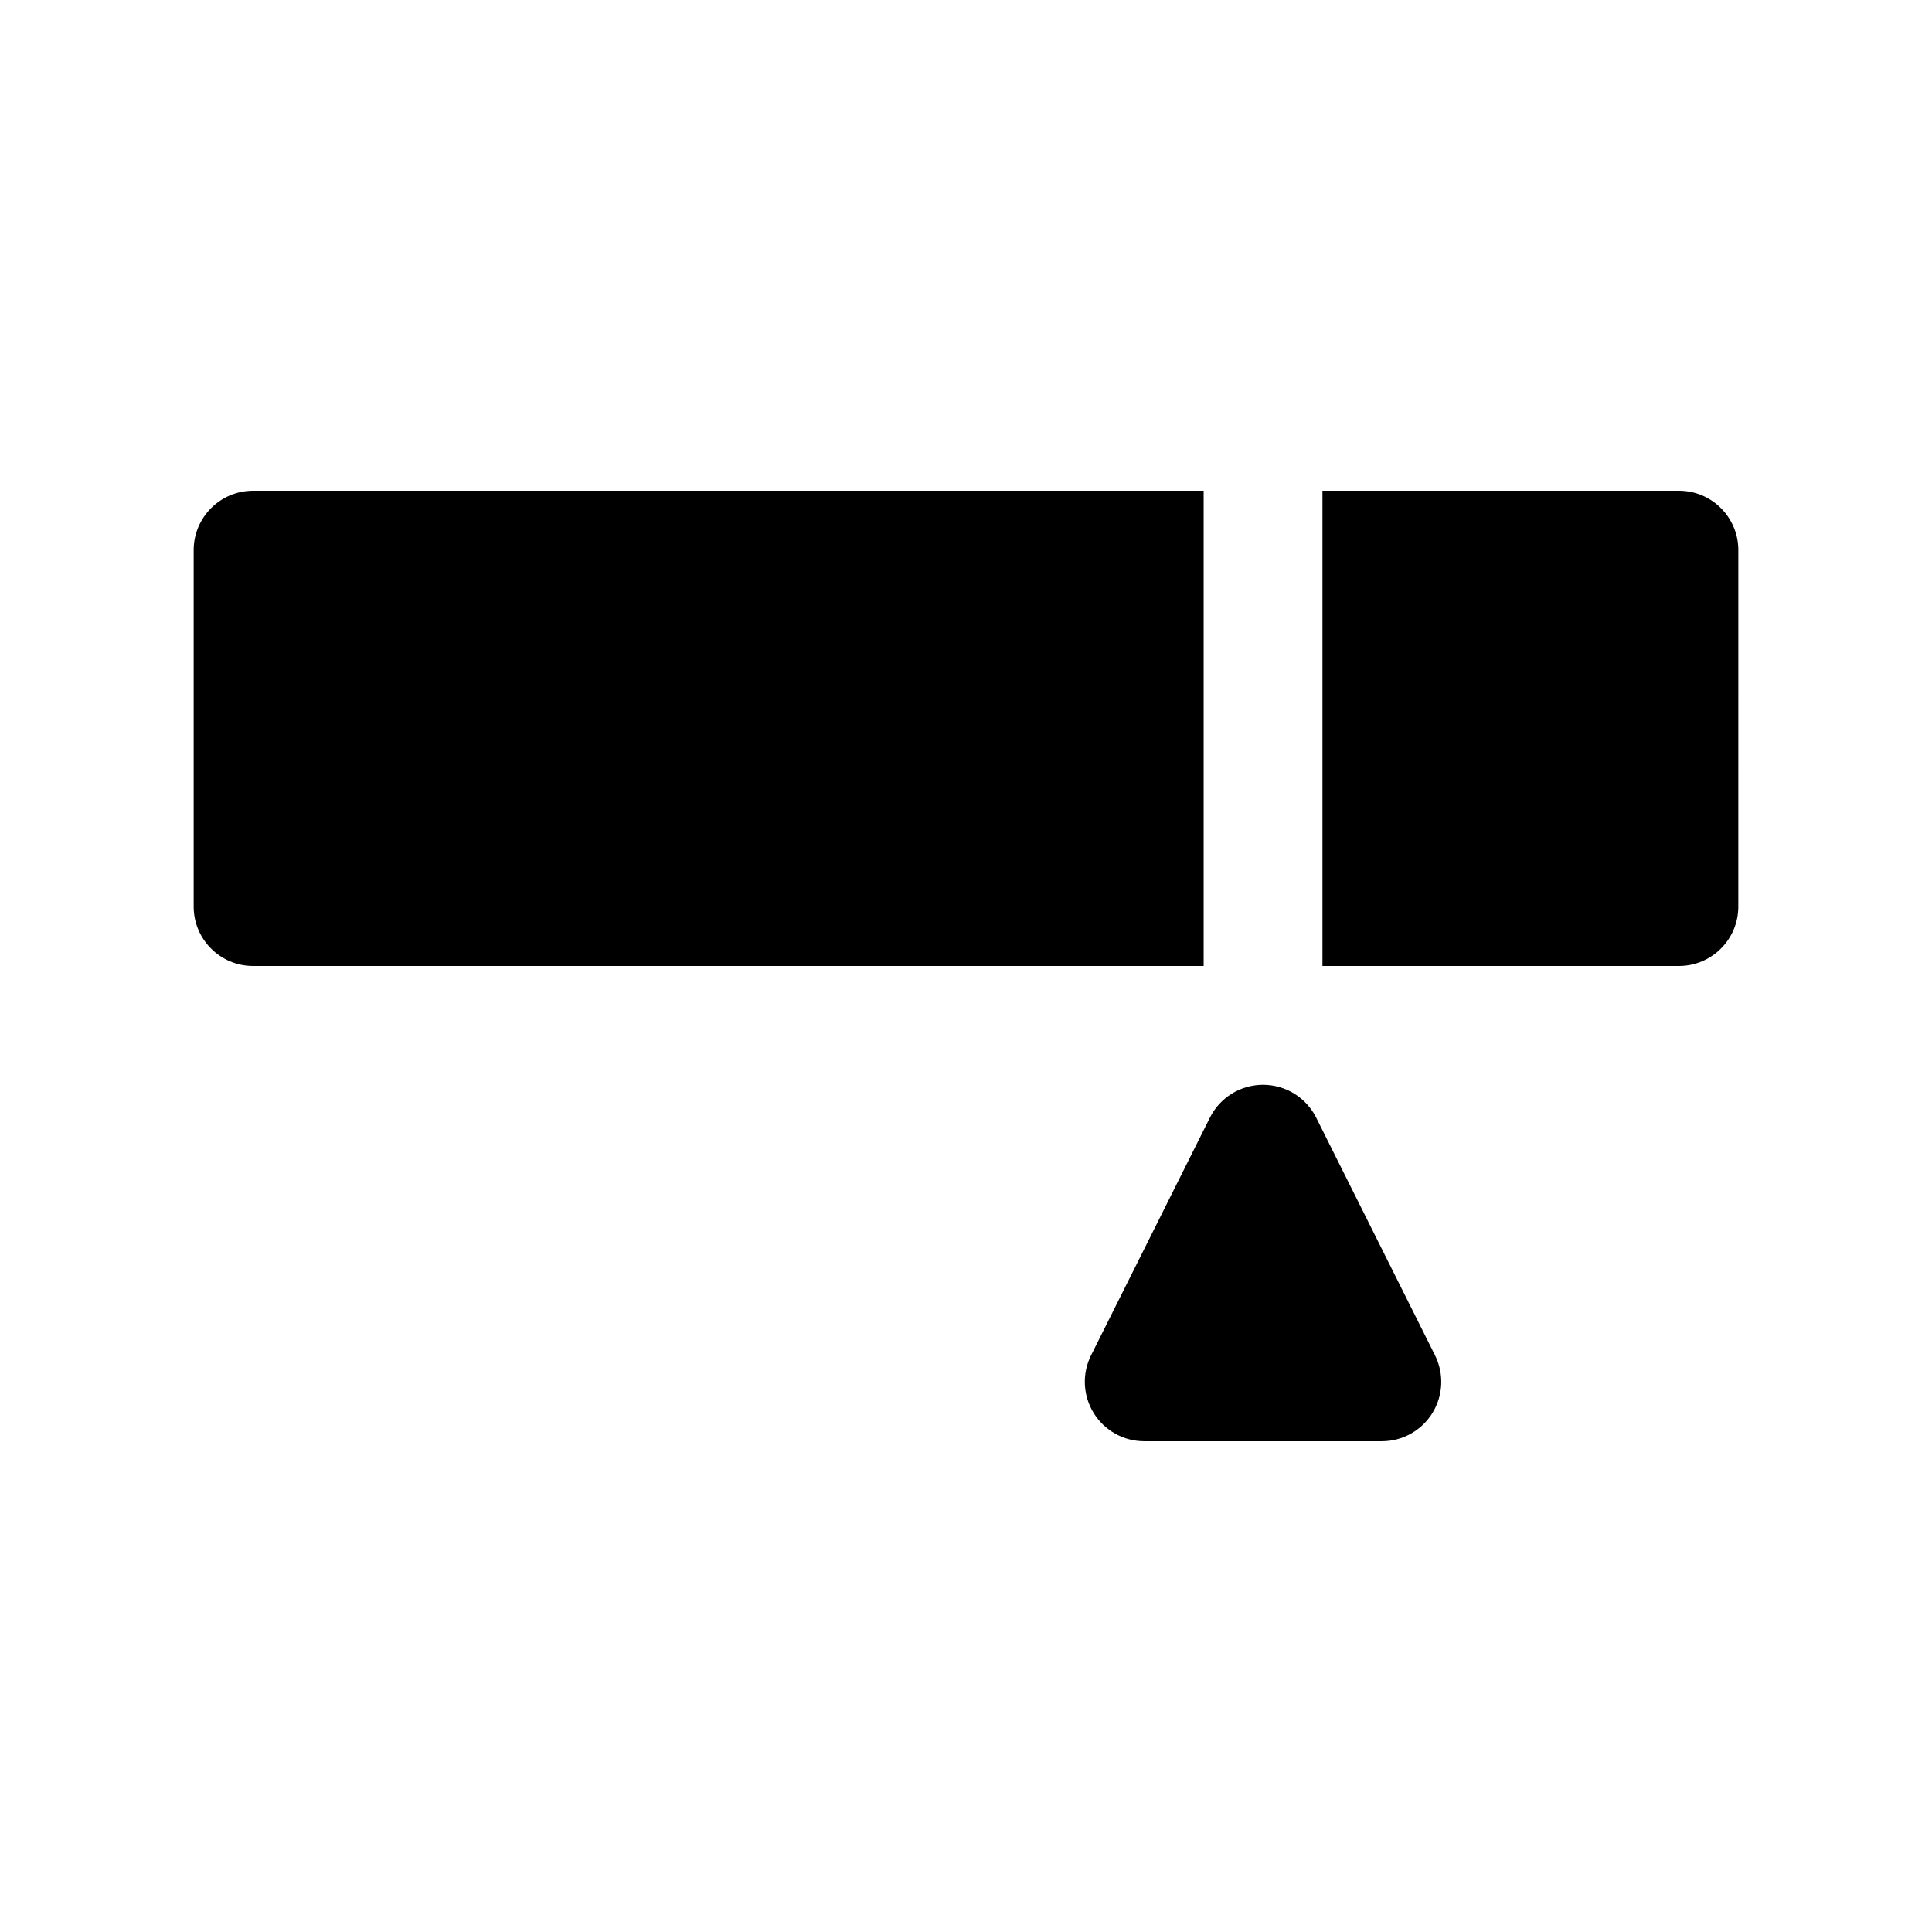
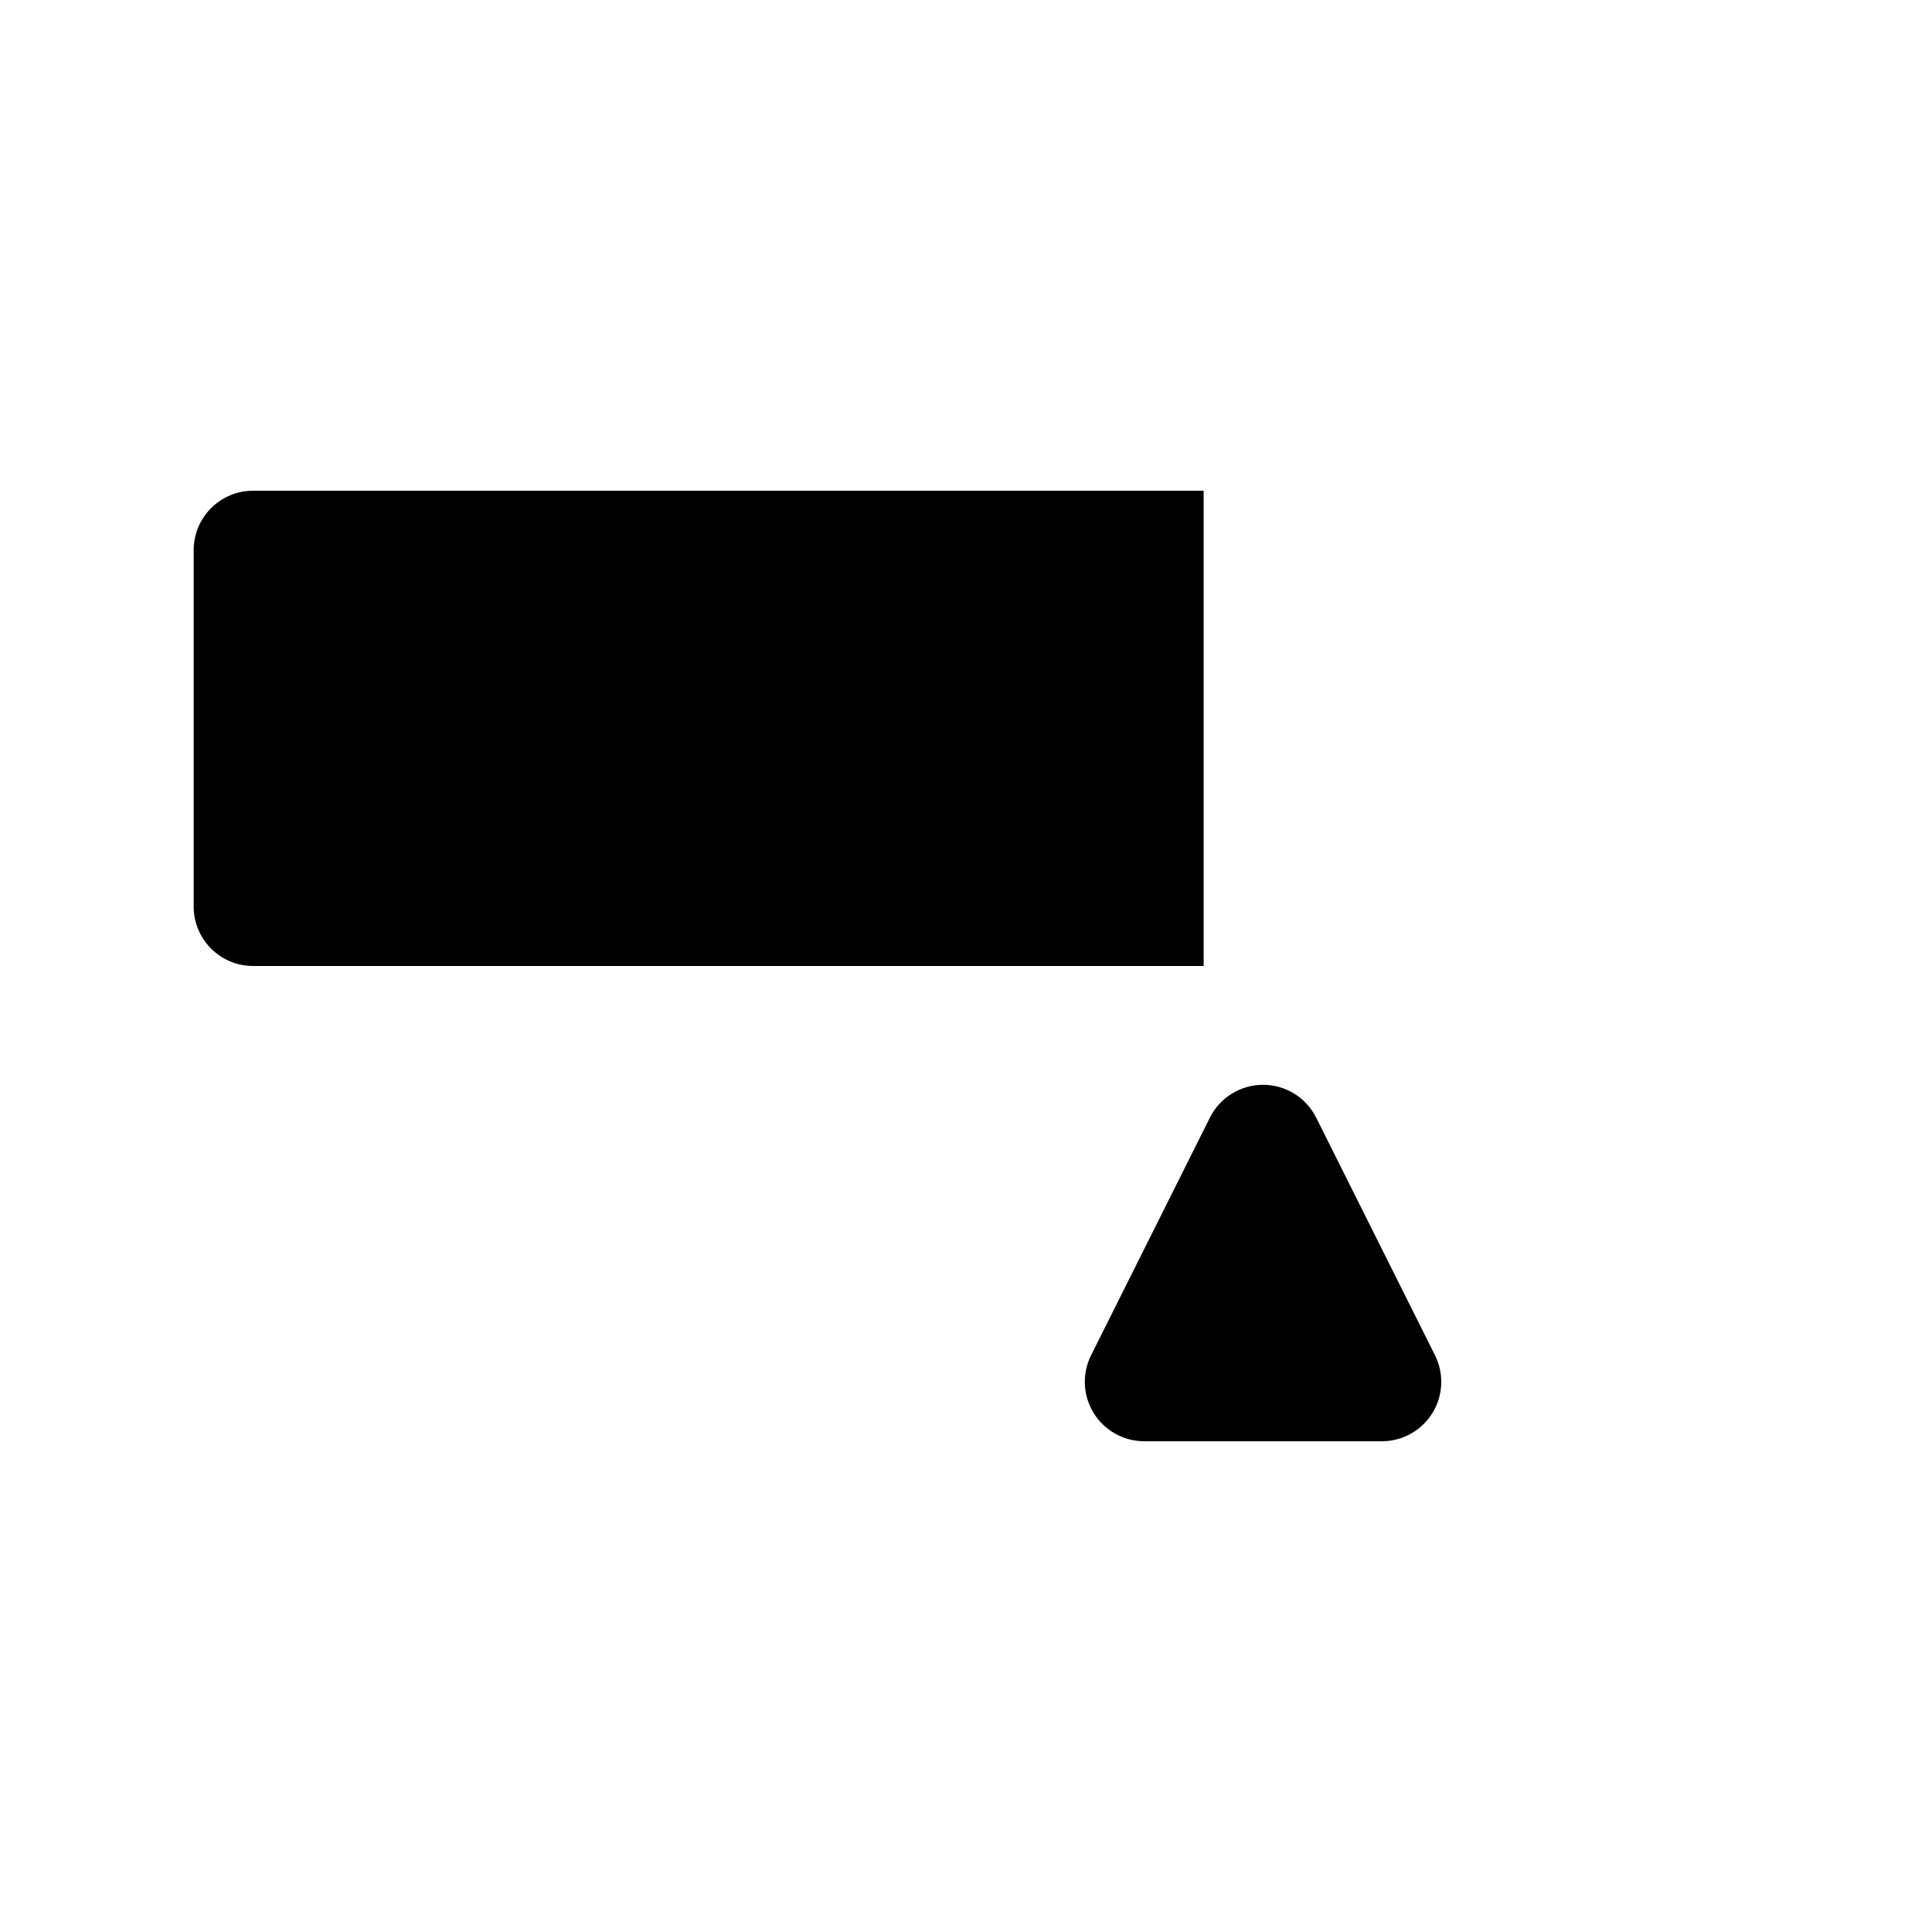
<svg xmlns="http://www.w3.org/2000/svg" fill="#000000" width="800px" height="800px" version="1.1" viewBox="144 144 512 512">
  <g>
    <path d="m462.98 274.05h-251.91c-8.691 0-15.742 7.055-15.742 15.742v94.465c0 8.691 7.055 15.742 15.742 15.742h251.91z" />
-     <path d="m588.93 274.05h-94.465v125.95h94.465c8.691 0 15.742-7.055 15.742-15.742l0.004-94.469c0-8.691-7.055-15.742-15.746-15.742z" />
    <path d="m492.8 440.18c-2.668-5.328-8.113-8.695-14.082-8.695s-11.414 3.371-14.082 8.699l-31.488 62.977c-2.441 4.879-2.172 10.676 0.691 15.32 2.867 4.641 7.934 7.465 13.391 7.465h62.977c5.457 0 10.523-2.824 13.391-7.461 2.867-4.644 3.125-10.438 0.691-15.32z" />
  </g>
</svg>